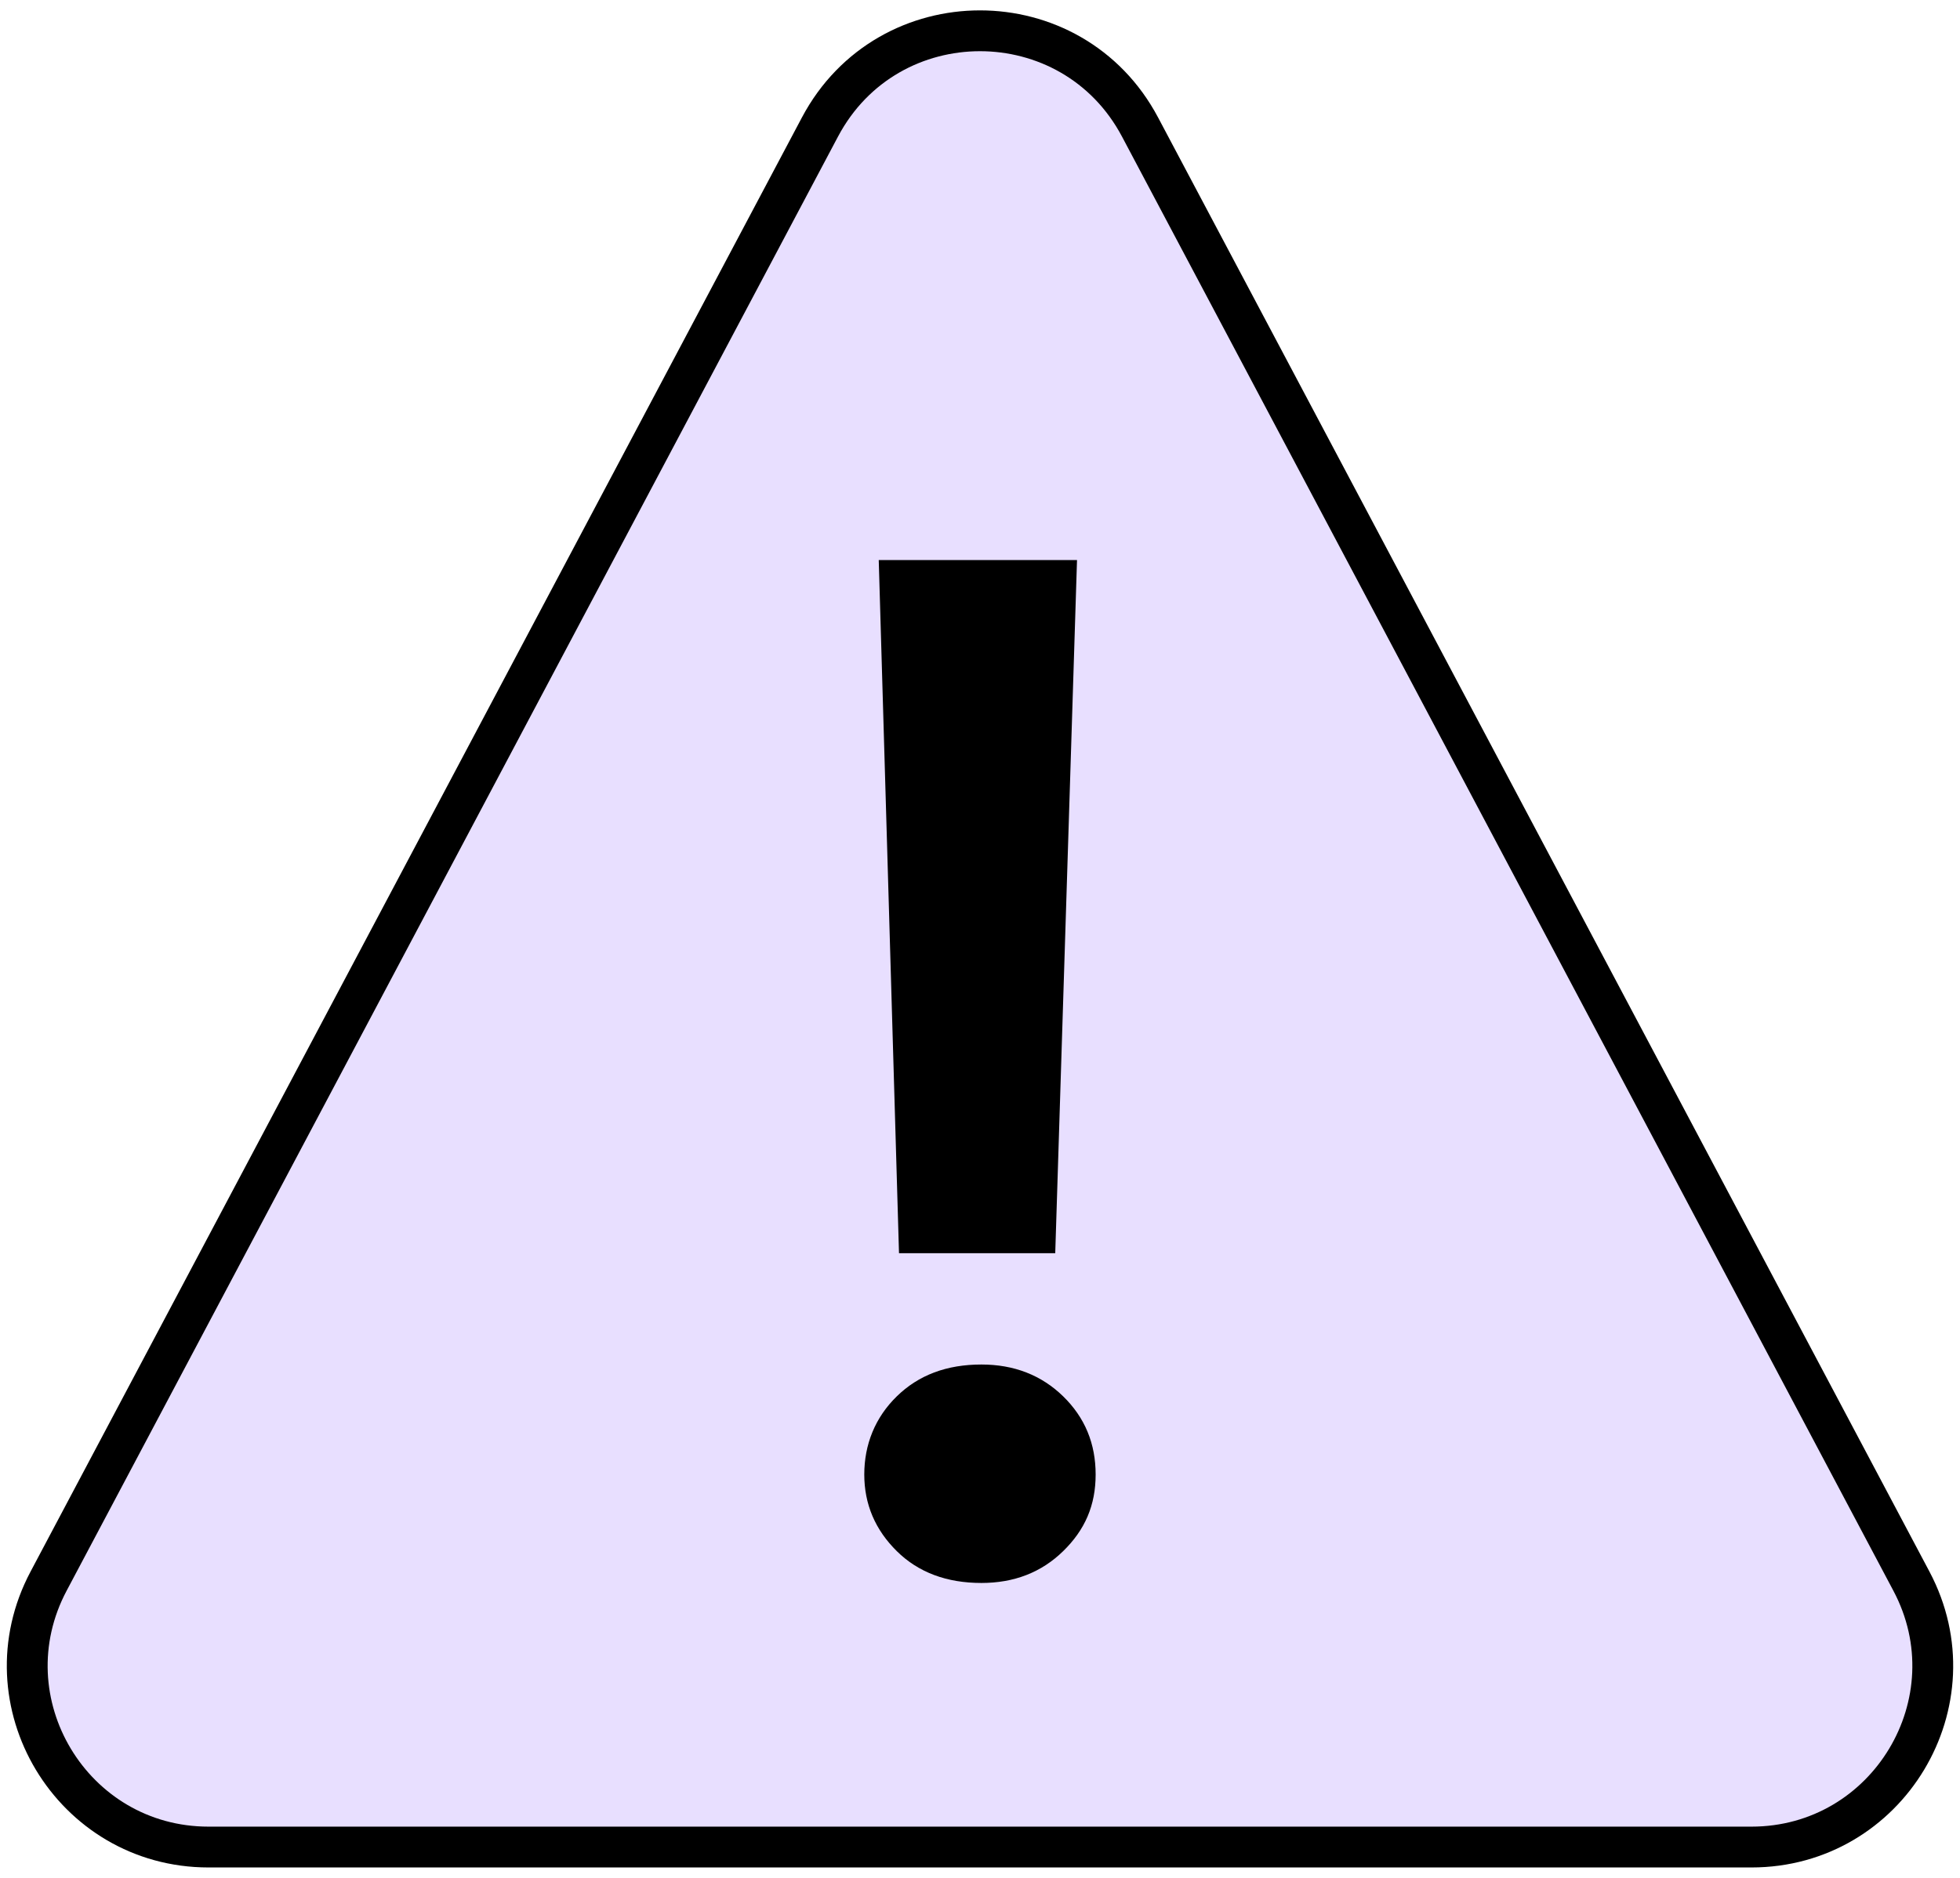
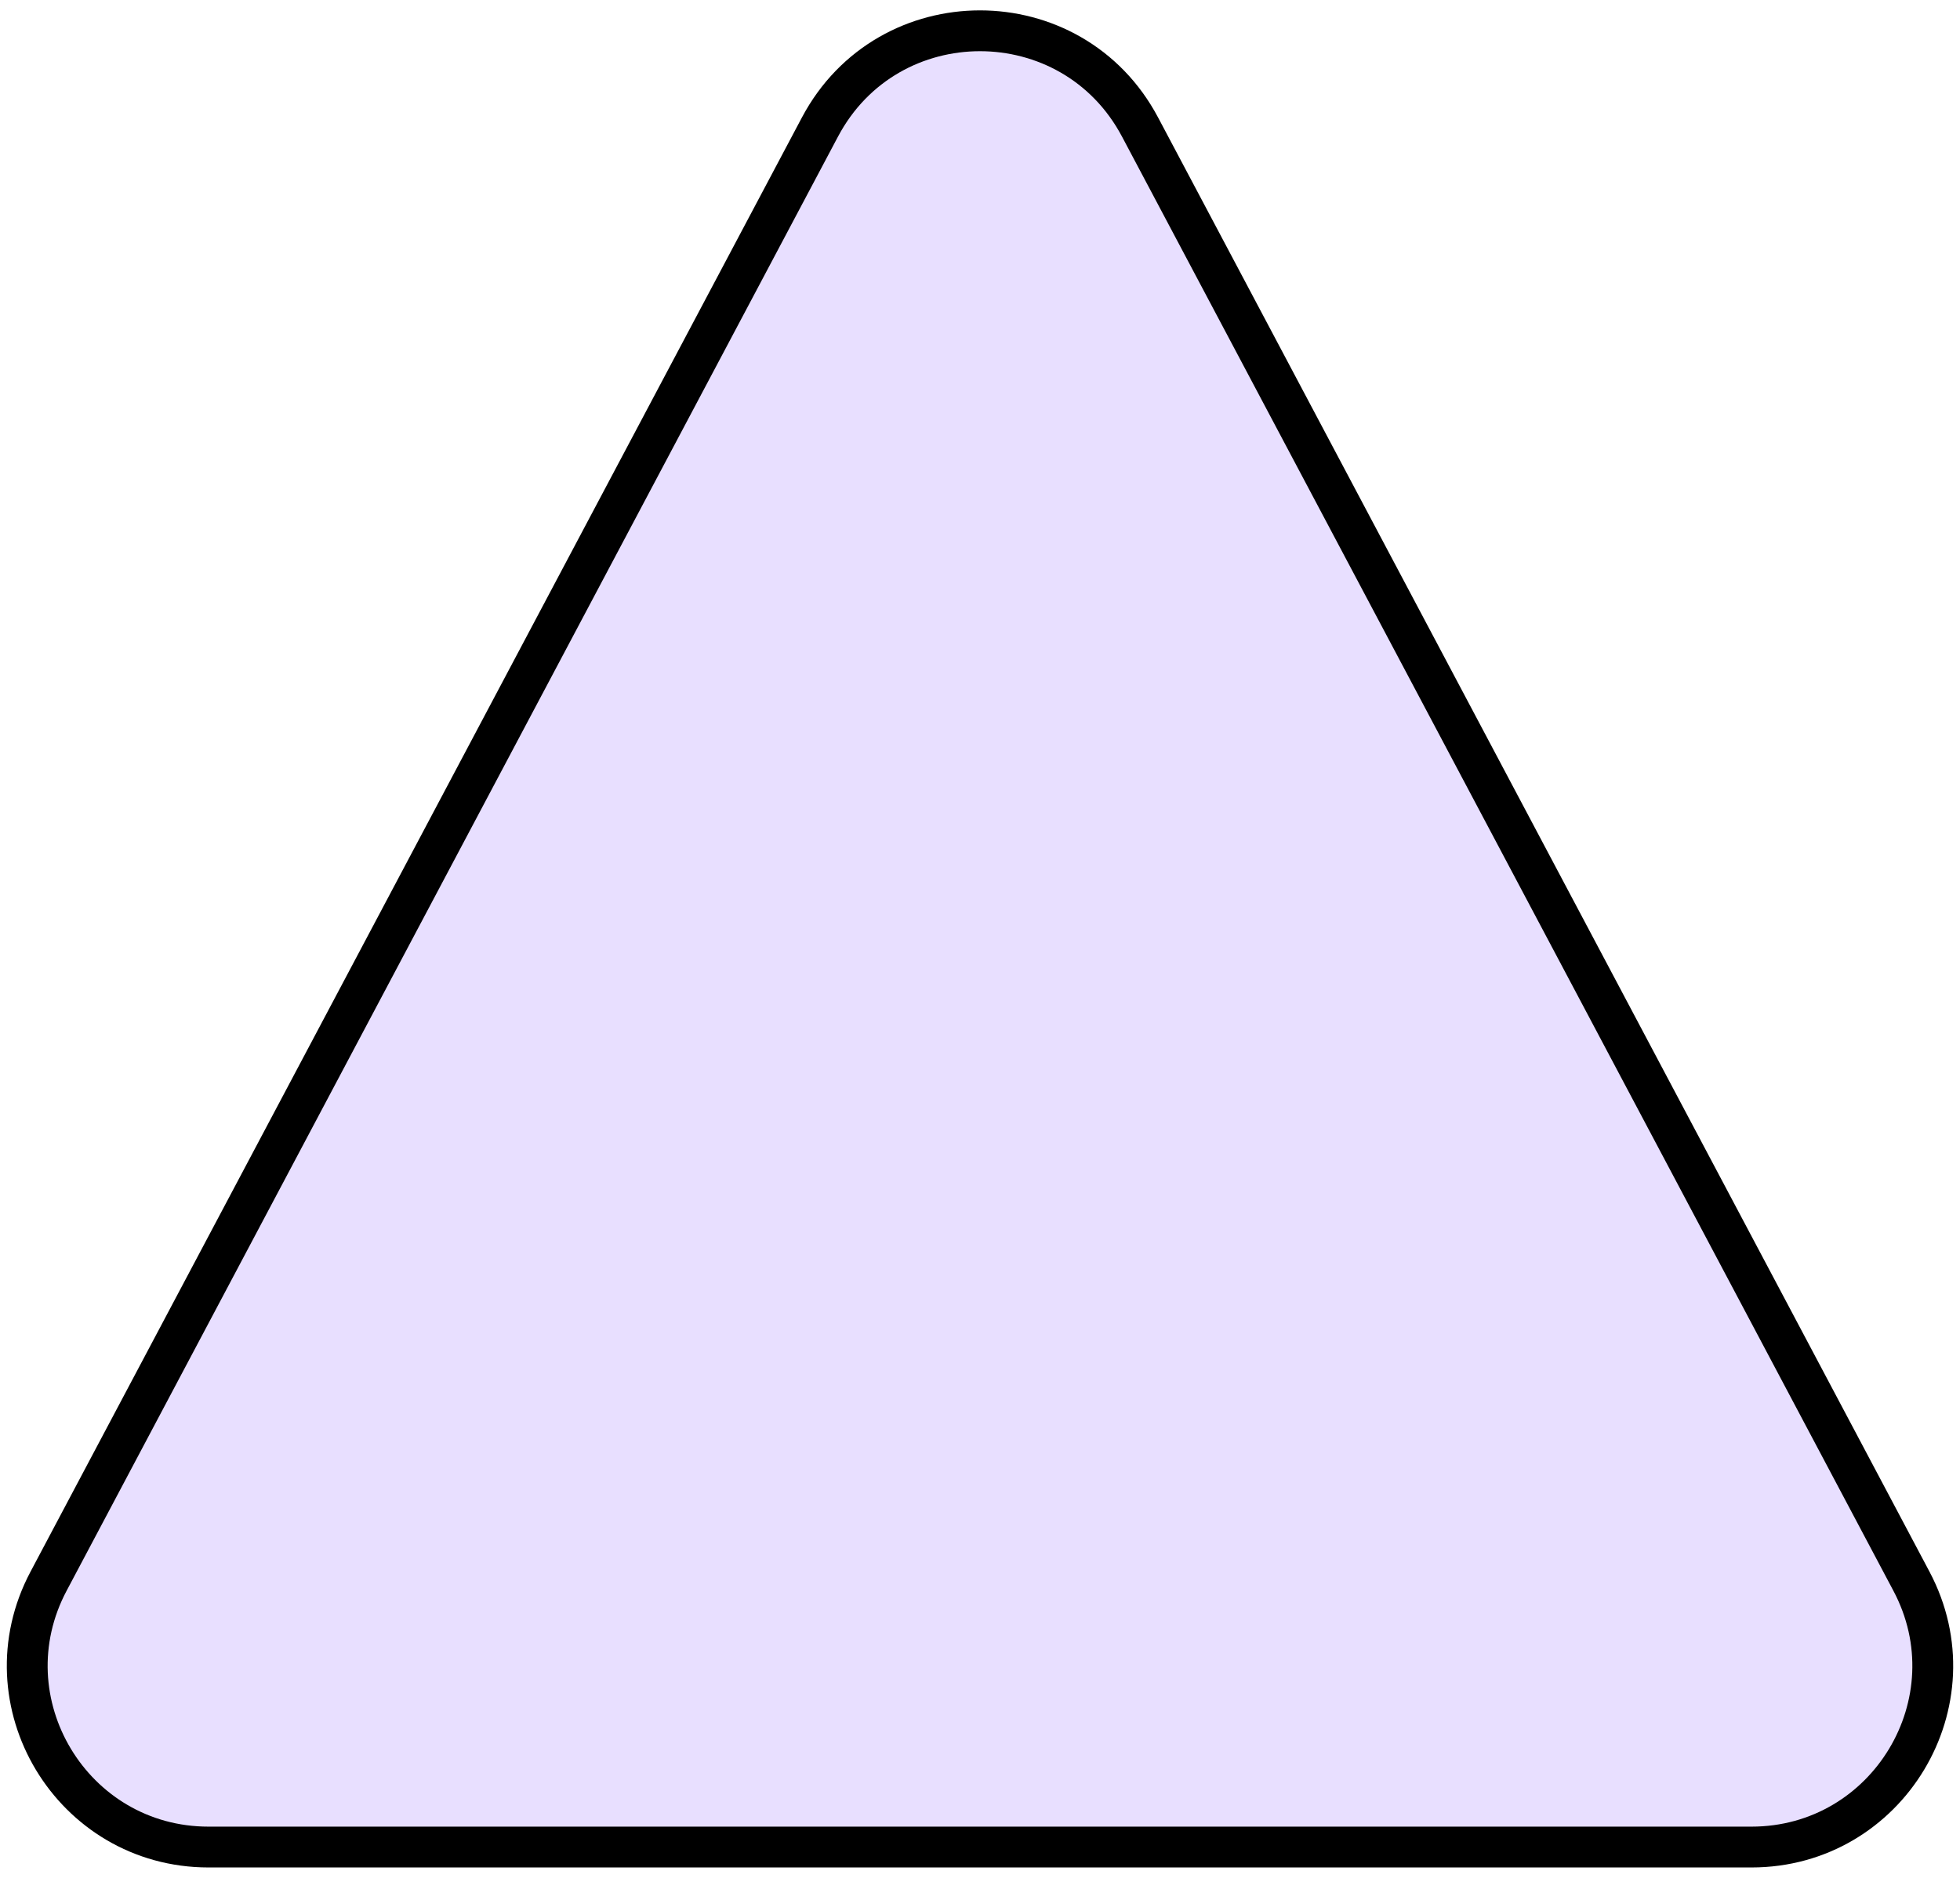
<svg xmlns="http://www.w3.org/2000/svg" width="48" height="46" viewBox="0 0 48 46" fill="none">
  <path d="M1.191 38.73L20.08 3.113C21.746 -0.032 26.254 -0.032 27.92 3.113L46.809 38.73C48.378 41.682 46.236 45.245 42.892 45.245H5.108C1.763 45.245 -0.378 41.682 1.191 38.73Z" fill="#E8DFFF" stroke="black" stroke-linejoin="round" />
-   <path d="M24.035 33.925C24.719 33.925 25.259 34.145 25.686 34.561C26.121 34.985 26.332 35.492 26.332 36.119C26.332 36.739 26.127 37.21 25.686 37.64C25.254 38.062 24.714 38.276 24.035 38.276C23.294 38.276 22.733 38.055 22.315 37.642C21.879 37.211 21.666 36.713 21.666 36.119C21.666 35.515 21.88 34.983 22.313 34.561C22.74 34.144 23.296 33.925 24.035 33.925ZM25.86 14.219L25.358 30.198H22.502L22.035 14.219H25.86Z" fill="black" stroke="black" />
</svg>